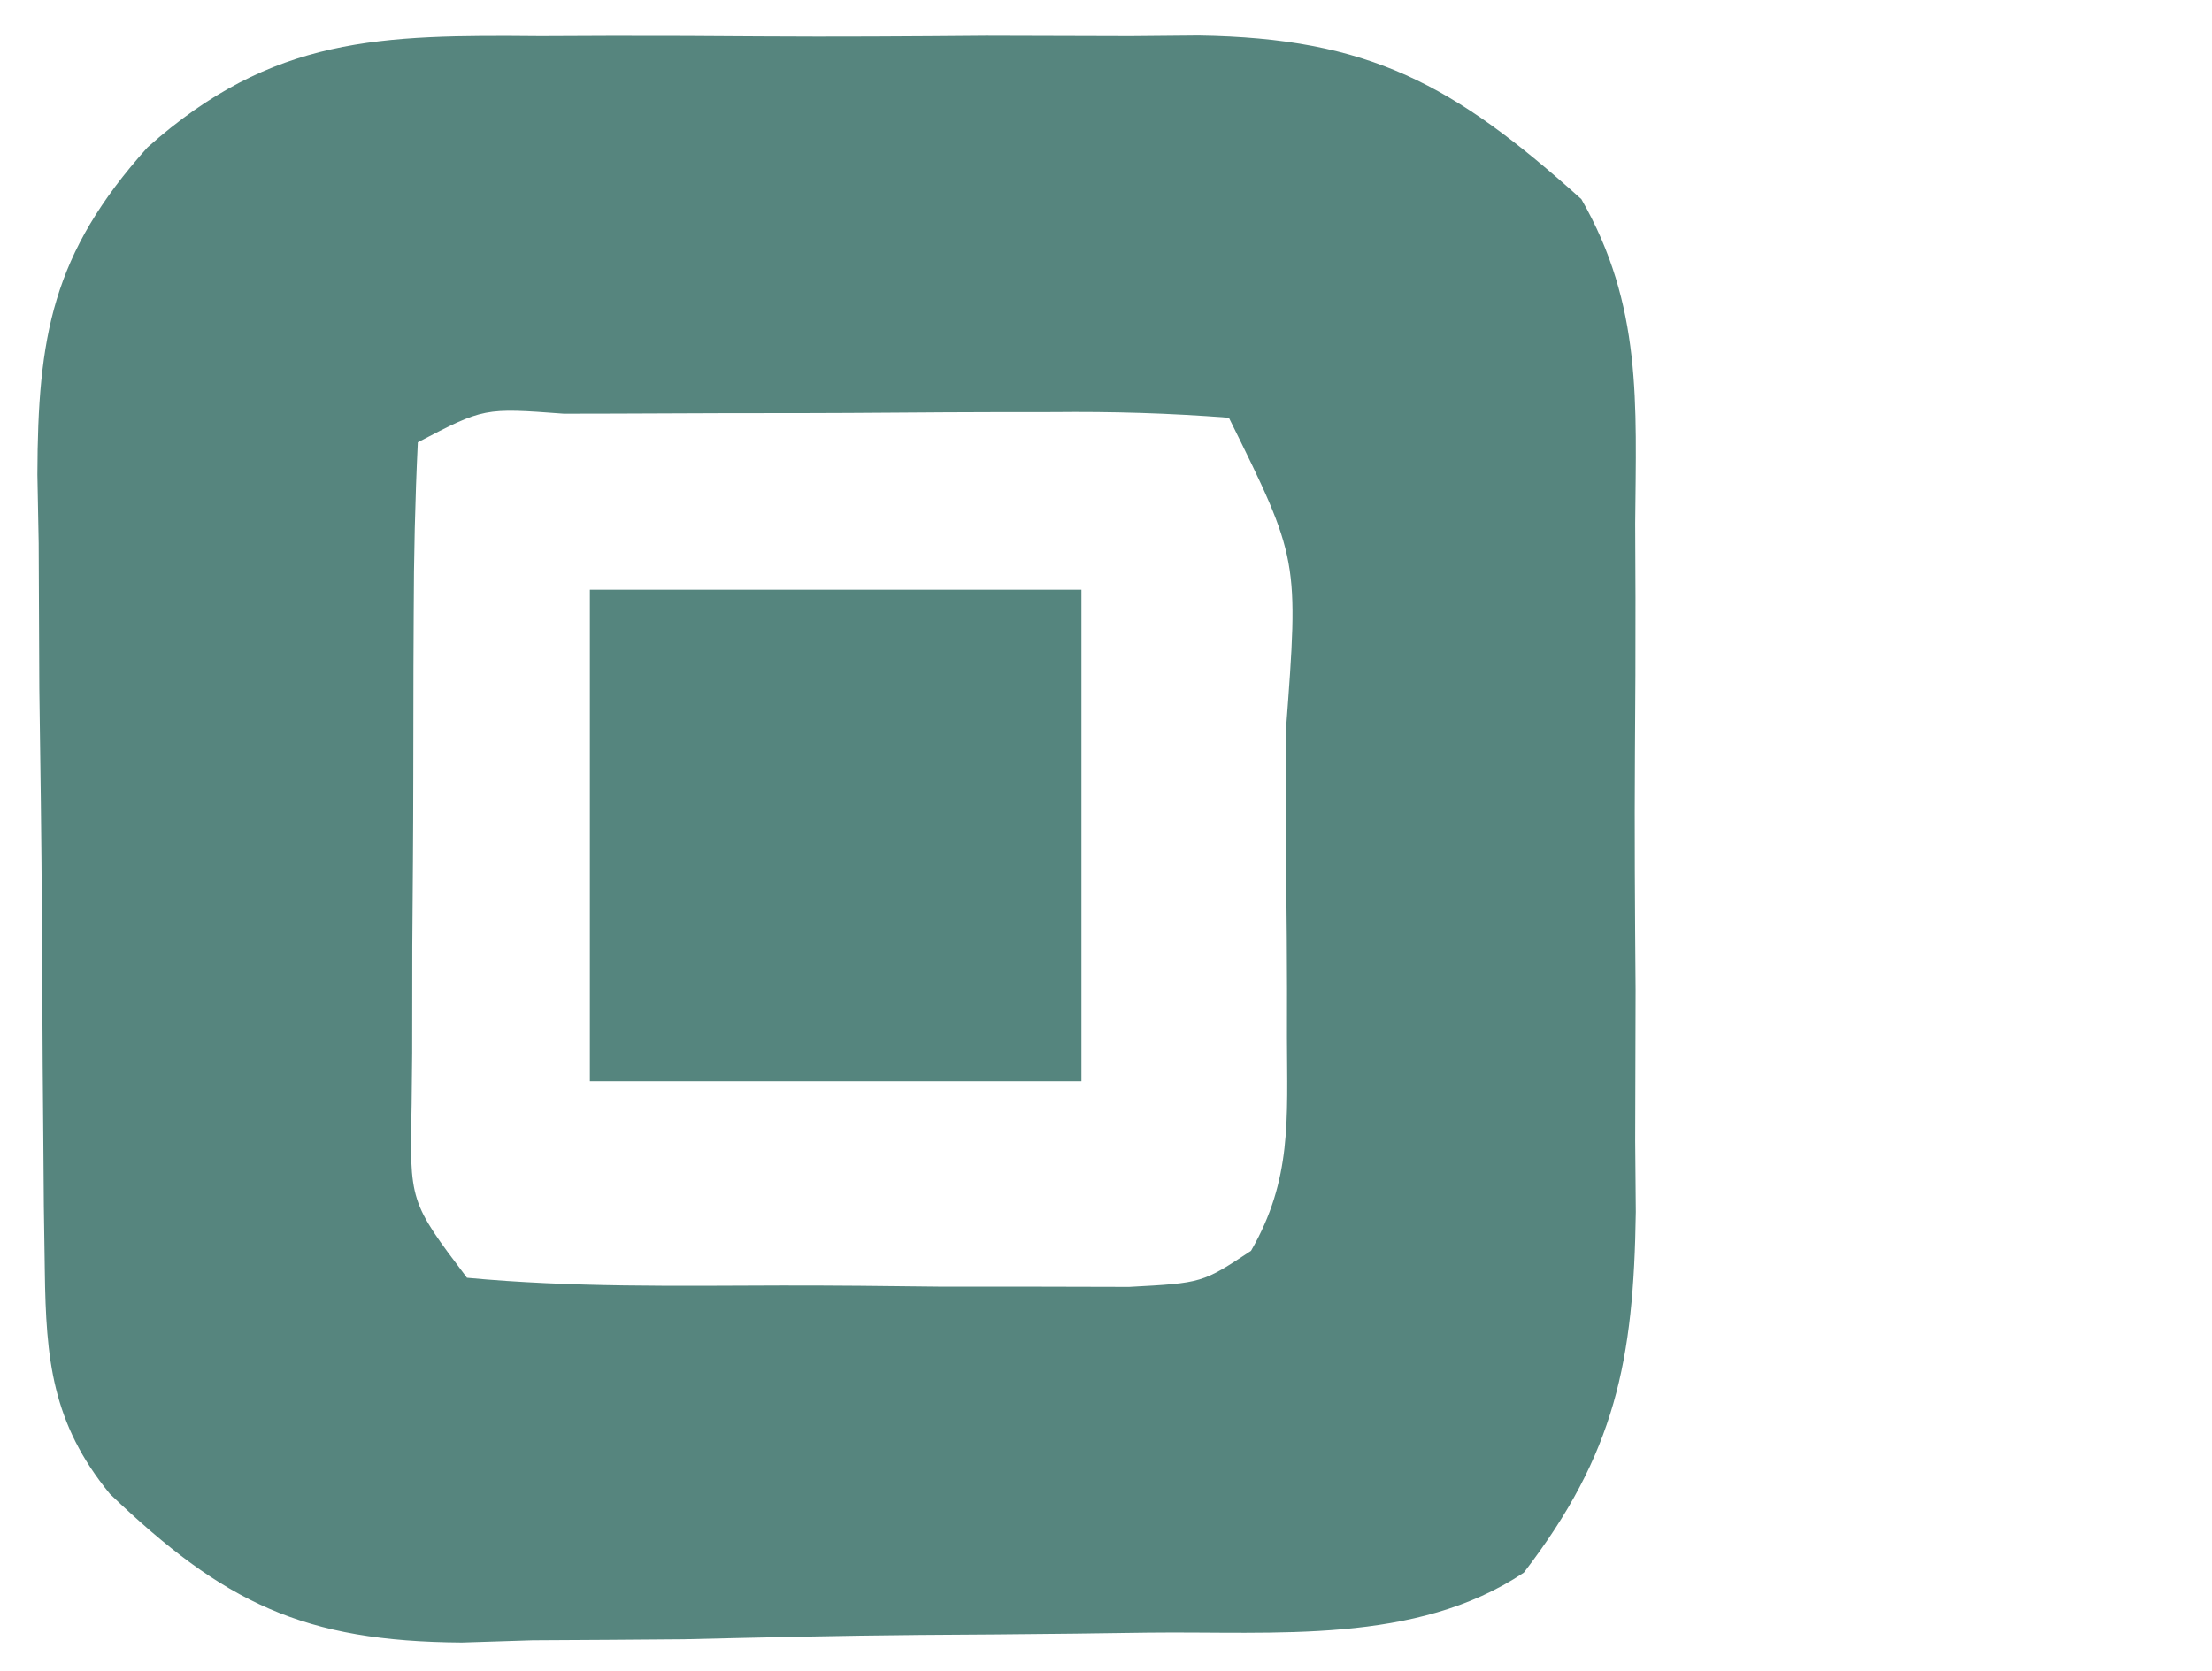
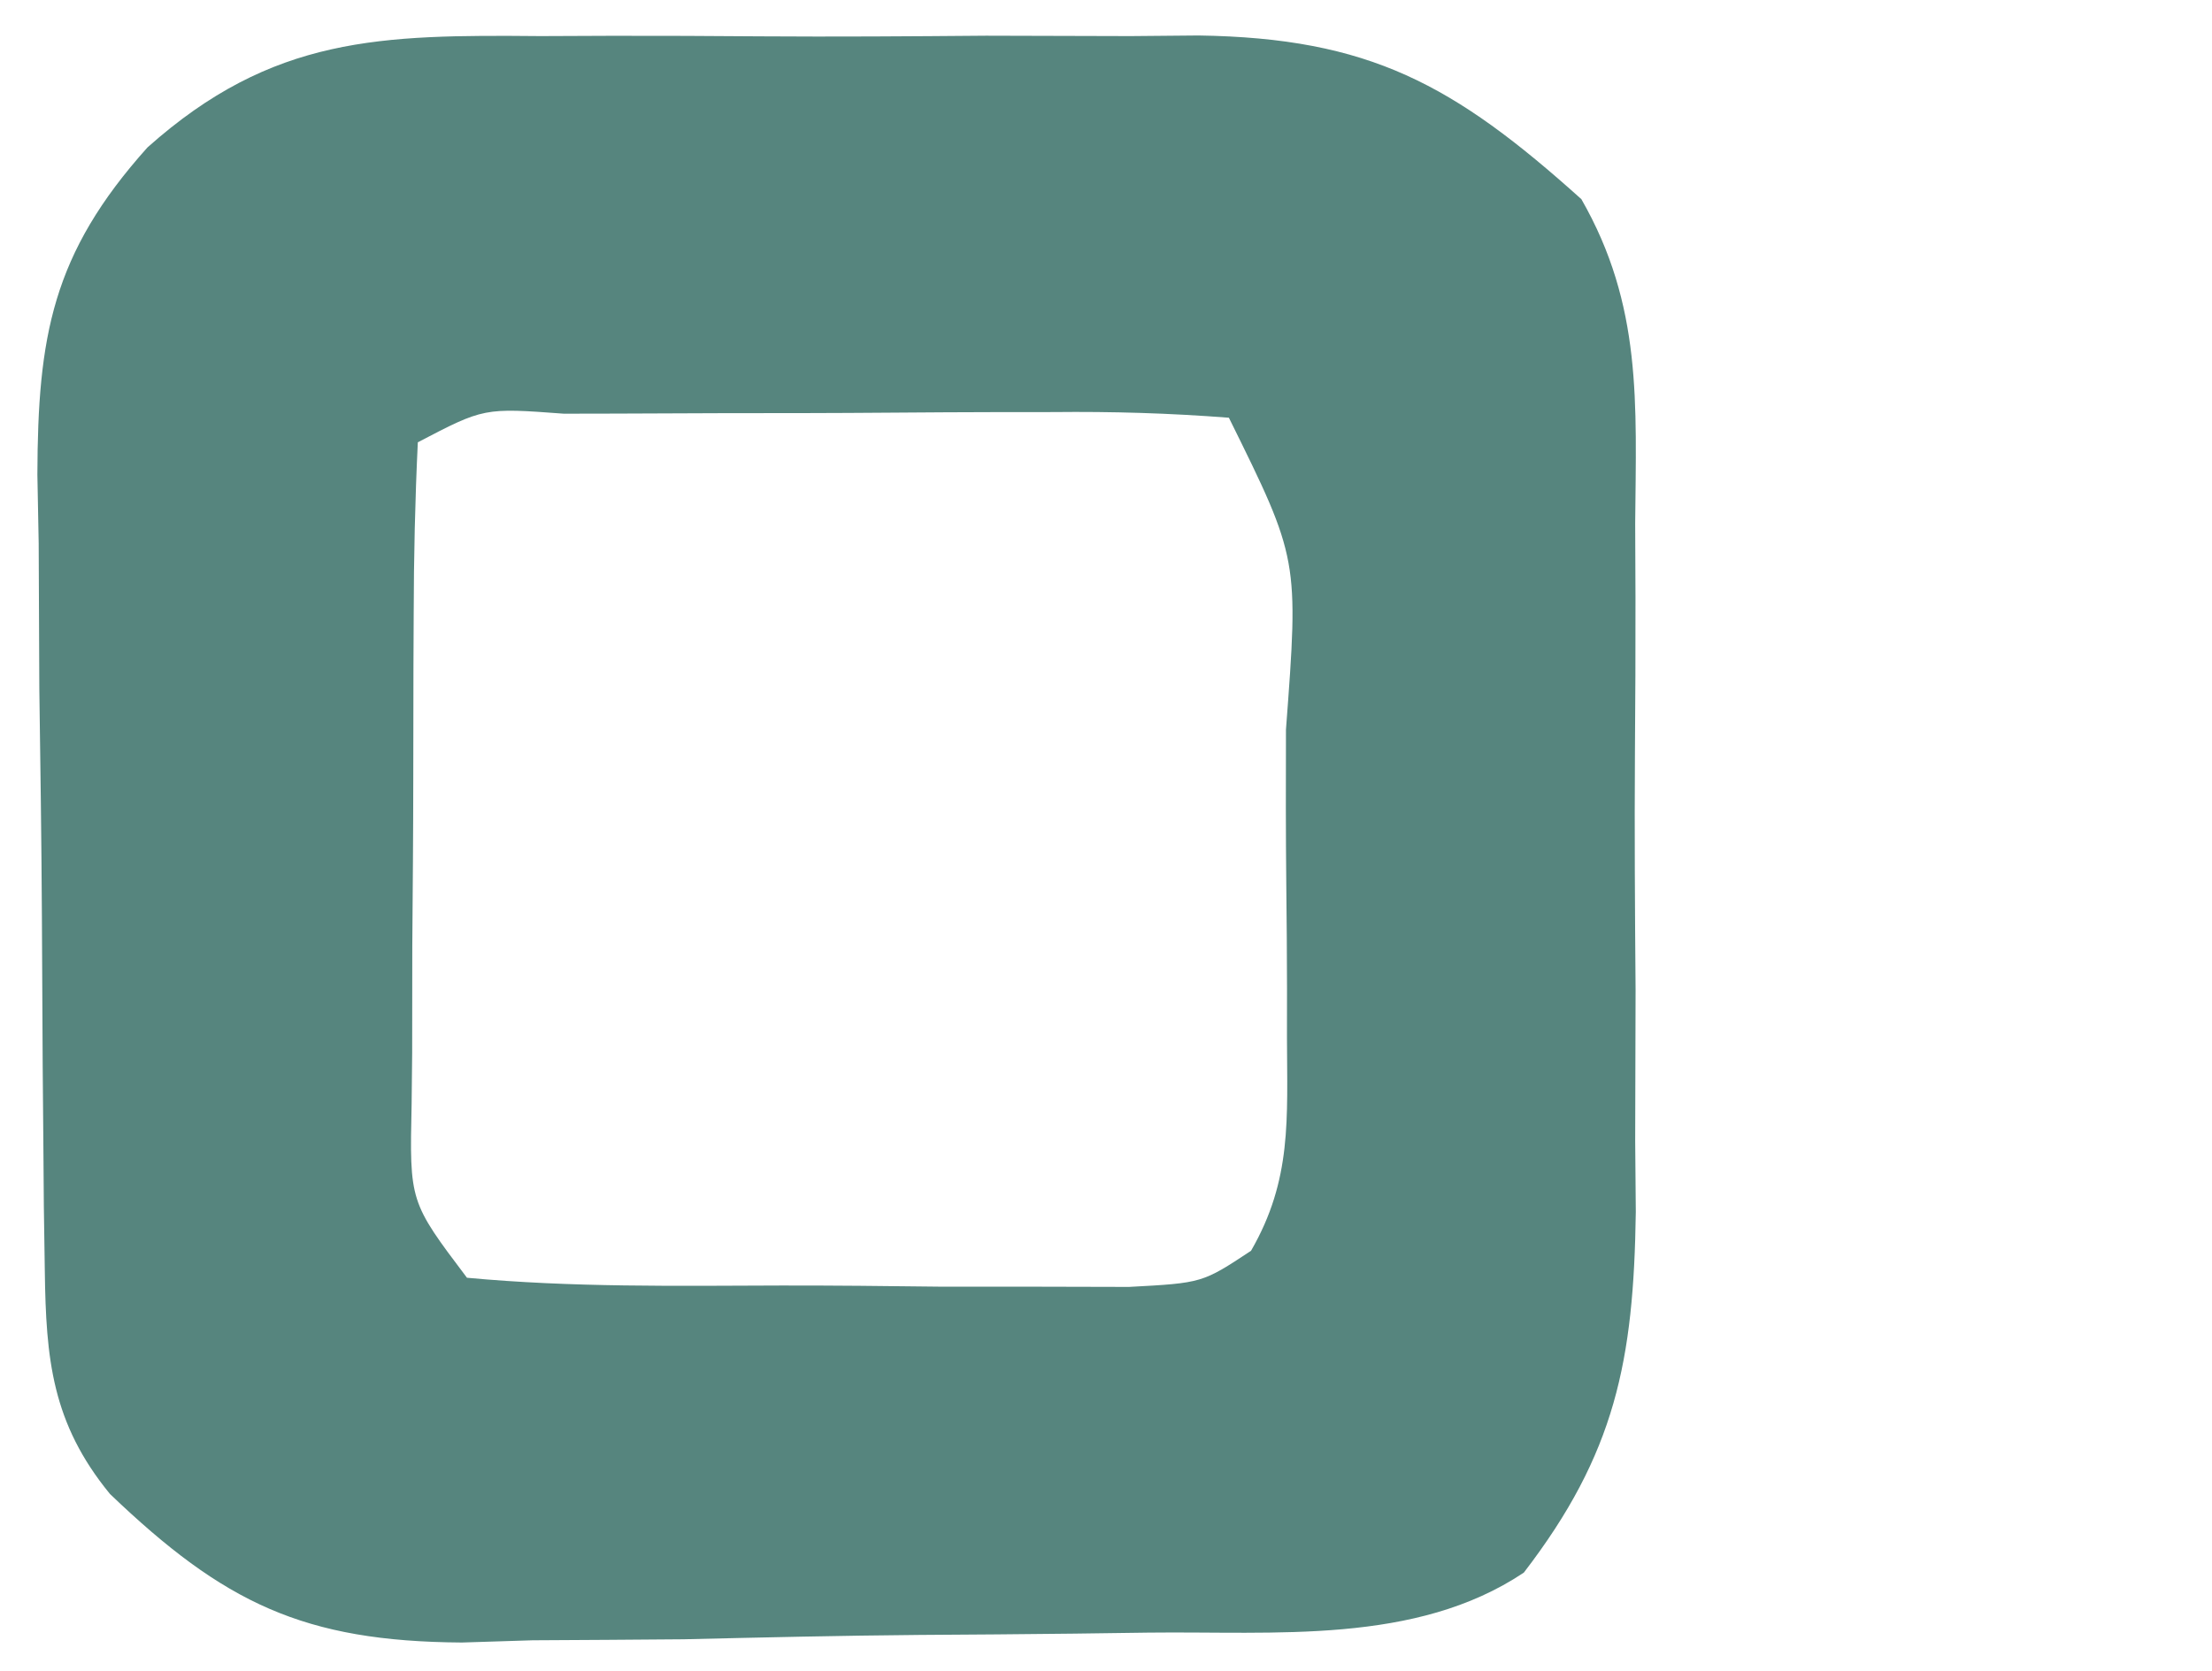
<svg xmlns="http://www.w3.org/2000/svg" version="1.1" width="90" height="68">
  <path d="M0 0 C0.954 -0.004 1.908 -0.008 2.891 -0.012 C4.901 -0.014 6.912 -0.007 8.922 0.01 C11.99 0.031 15.057 0.01 18.125 -0.016 C20.083 -0.013 22.042 -0.008 24 0 C25.369 -0.012 25.369 -0.012 26.766 -0.025 C33.719 0.077 37.144 1.963 42.342 6.637 C44.821 10.964 44.573 14.93 44.531 19.836 C44.537 21.332 44.537 21.332 44.543 22.858 C44.546 24.965 44.538 27.071 44.521 29.177 C44.5 32.388 44.521 35.597 44.547 38.809 C44.544 40.859 44.539 42.91 44.531 44.961 C44.539 45.915 44.547 46.87 44.556 47.853 C44.472 53.898 43.727 57.684 40 62.531 C35.595 65.477 29.865 64.91 24.73 64.973 C23.238 64.993 23.238 64.993 21.715 65.014 C19.613 65.038 17.511 65.055 15.409 65.067 C12.208 65.094 9.011 65.169 5.811 65.244 C3.763 65.261 1.716 65.275 -0.332 65.285 C-1.281 65.315 -2.23 65.345 -3.208 65.376 C-9.637 65.333 -12.887 63.775 -17.527 59.329 C-19.889 56.445 -20.13 53.837 -20.177 50.247 C-20.196 48.955 -20.196 48.955 -20.216 47.637 C-20.223 46.709 -20.231 45.78 -20.238 44.824 C-20.25 43.387 -20.25 43.387 -20.263 41.921 C-20.277 39.892 -20.287 37.864 -20.295 35.836 C-20.312 32.741 -20.356 29.647 -20.4 26.553 C-20.411 24.581 -20.419 22.609 -20.426 20.637 C-20.443 19.715 -20.461 18.793 -20.479 17.843 C-20.46 12.242 -19.89 8.868 -16 4.531 C-10.908 -0.012 -6.5 -0.058 0 0 Z M-5 16.531 C-5.113 18.884 -5.164 21.205 -5.168 23.559 C-5.171 24.263 -5.175 24.967 -5.178 25.692 C-5.183 27.184 -5.185 28.677 -5.185 30.169 C-5.187 32.456 -5.206 34.742 -5.225 37.029 C-5.228 38.477 -5.23 39.924 -5.23 41.371 C-5.238 42.058 -5.245 42.744 -5.252 43.451 C-5.338 47.436 -5.338 47.436 -3 50.531 C1.257 50.93 5.529 50.86 9.803 50.847 C11.926 50.844 14.047 50.867 16.17 50.893 C17.518 50.895 18.867 50.896 20.215 50.895 C21.443 50.898 22.672 50.9 23.937 50.904 C26.918 50.744 26.918 50.744 28.901 49.433 C30.573 46.539 30.371 44.066 30.363 40.746 C30.364 40.089 30.364 39.432 30.365 38.756 C30.362 37.369 30.353 35.983 30.336 34.597 C30.313 32.473 30.316 30.349 30.322 28.225 C30.845 21.285 30.845 21.285 28 15.531 C25.574 15.344 23.265 15.275 20.84 15.301 C20.135 15.301 19.43 15.302 18.703 15.302 C17.213 15.305 15.723 15.313 14.232 15.325 C11.943 15.344 9.654 15.346 7.365 15.346 C5.919 15.351 4.473 15.356 3.027 15.363 C2.339 15.364 1.65 15.366 0.941 15.367 C-2.31 15.125 -2.31 15.125 -5 16.531 Z " fill="#56857E" transform="translate(22,1.469)" />
-   <path d="M0 0 C6.6 0 13.2 0 20 0 C20 6.6 20 13.2 20 20 C13.4 20 6.8 20 0 20 C0 13.4 0 6.8 0 0 Z " fill="#55857E" transform="translate(24,24)" />
</svg>